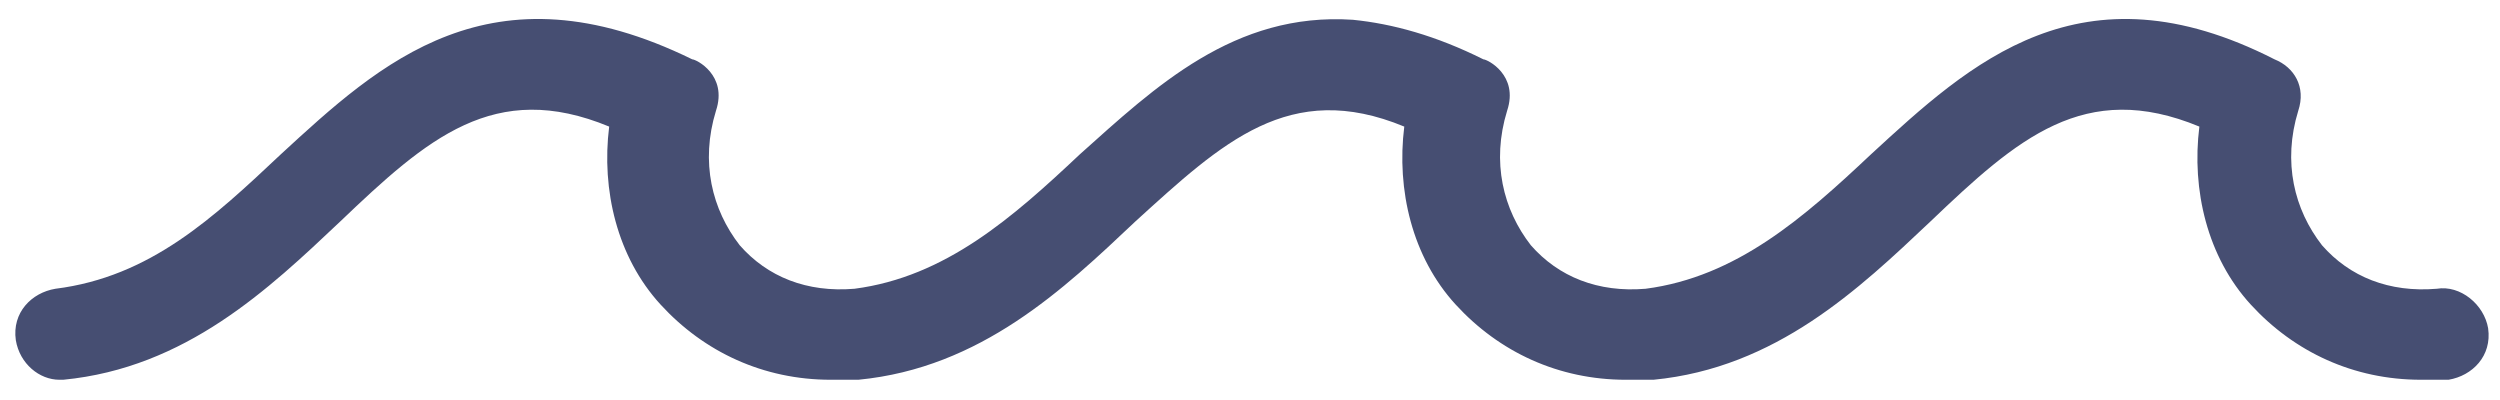
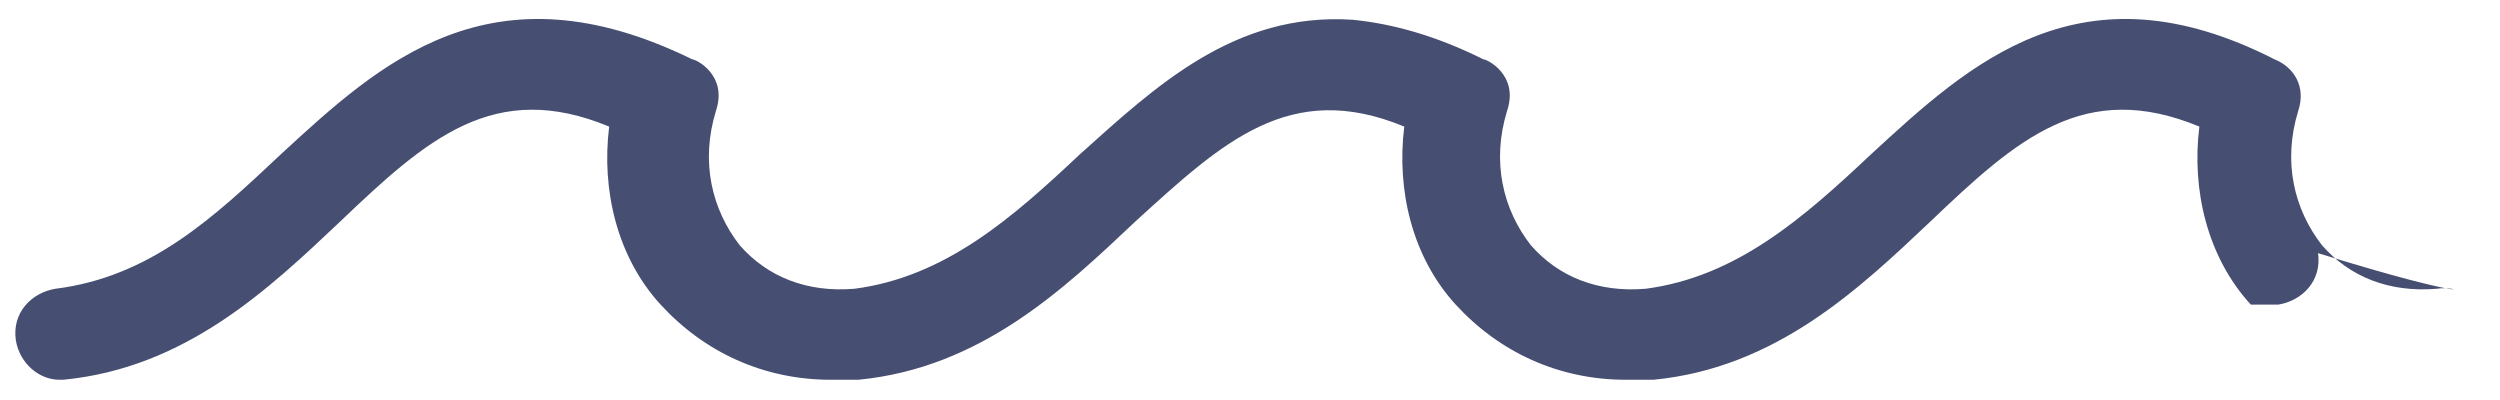
<svg xmlns="http://www.w3.org/2000/svg" version="1.1" id="Layer_1" x="0px" y="0px" viewBox="0 0 63.2 10.1" style="enable-background:new 0 0 63.2 10.1;" xml:space="preserve">
  <style type="text/css">
	.st0{fill:#464E72;}
</style>
  <g>
-     <path class="st0" d="M61.6,7.3c-1.2,0.1-2.2-0.3-2.9-1.1c-0.7-0.9-1-2.1-0.6-3.4c0.2-0.6-0.1-1.1-0.6-1.3C52.6-1,49.8,1.6,47.3,3.9   c-1.7,1.6-3.4,3.1-5.7,3.4c-1.2,0.1-2.2-0.3-2.9-1.1c-0.7-0.9-1-2.1-0.6-3.4c0.3-0.9-0.5-1.3-0.6-1.3c-1.2-0.6-2.3-0.9-3.3-1   c-3-0.2-5,1.7-6.9,3.4c-1.7,1.6-3.4,3.1-5.7,3.4c-1.2,0.1-2.2-0.3-2.9-1.1c-0.7-0.9-1-2.1-0.6-3.4c0.3-0.9-0.5-1.3-0.6-1.3   C12.4-1,9.6,1.6,7.1,3.9C5.4,5.5,3.8,7,1.4,7.3c-0.6,0.1-1.1,0.6-1,1.3c0.1,0.6,0.6,1,1.1,1c0,0,0.1,0,0.1,0c3.1-0.3,5.2-2.3,7-4   c2.2-2.1,3.9-3.6,6.8-2.4c-0.2,1.6,0.2,3.3,1.3,4.5c1.1,1.2,2.6,1.9,4.3,1.9c0.2,0,0.4,0,0.6,0c0,0,0.1,0,0.1,0   c3.1-0.3,5.2-2.3,7-4c2.2-2,3.9-3.6,6.8-2.4c0,0,0,0,0,0c-0.2,1.6,0.2,3.3,1.3,4.5c1.1,1.2,2.6,1.9,4.3,1.9c0.2,0,0.5,0,0.7,0   c3.1-0.3,5.2-2.3,7-4C51,3.5,52.7,2,55.6,3.2c-0.2,1.6,0.2,3.3,1.3,4.5c1.1,1.2,2.6,1.9,4.3,1.9c0.2,0,0.5,0,0.7,0   c0.6-0.1,1.1-0.6,1-1.3C62.8,7.7,62.2,7.2,61.6,7.3" />
+     <path class="st0" d="M61.6,7.3c-1.2,0.1-2.2-0.3-2.9-1.1c-0.7-0.9-1-2.1-0.6-3.4c0.2-0.6-0.1-1.1-0.6-1.3C52.6-1,49.8,1.6,47.3,3.9   c-1.7,1.6-3.4,3.1-5.7,3.4c-1.2,0.1-2.2-0.3-2.9-1.1c-0.7-0.9-1-2.1-0.6-3.4c0.3-0.9-0.5-1.3-0.6-1.3c-1.2-0.6-2.3-0.9-3.3-1   c-3-0.2-5,1.7-6.9,3.4c-1.7,1.6-3.4,3.1-5.7,3.4c-1.2,0.1-2.2-0.3-2.9-1.1c-0.7-0.9-1-2.1-0.6-3.4c0.3-0.9-0.5-1.3-0.6-1.3   C12.4-1,9.6,1.6,7.1,3.9C5.4,5.5,3.8,7,1.4,7.3c-0.6,0.1-1.1,0.6-1,1.3c0.1,0.6,0.6,1,1.1,1c0,0,0.1,0,0.1,0c3.1-0.3,5.2-2.3,7-4   c2.2-2.1,3.9-3.6,6.8-2.4c-0.2,1.6,0.2,3.3,1.3,4.5c1.1,1.2,2.6,1.9,4.3,1.9c0.2,0,0.4,0,0.6,0c0,0,0.1,0,0.1,0   c3.1-0.3,5.2-2.3,7-4c2.2-2,3.9-3.6,6.8-2.4c0,0,0,0,0,0c-0.2,1.6,0.2,3.3,1.3,4.5c1.1,1.2,2.6,1.9,4.3,1.9c0.2,0,0.5,0,0.7,0   c3.1-0.3,5.2-2.3,7-4C51,3.5,52.7,2,55.6,3.2c-0.2,1.6,0.2,3.3,1.3,4.5c0.2,0,0.5,0,0.7,0   c0.6-0.1,1.1-0.6,1-1.3C62.8,7.7,62.2,7.2,61.6,7.3" />
  </g>
</svg>